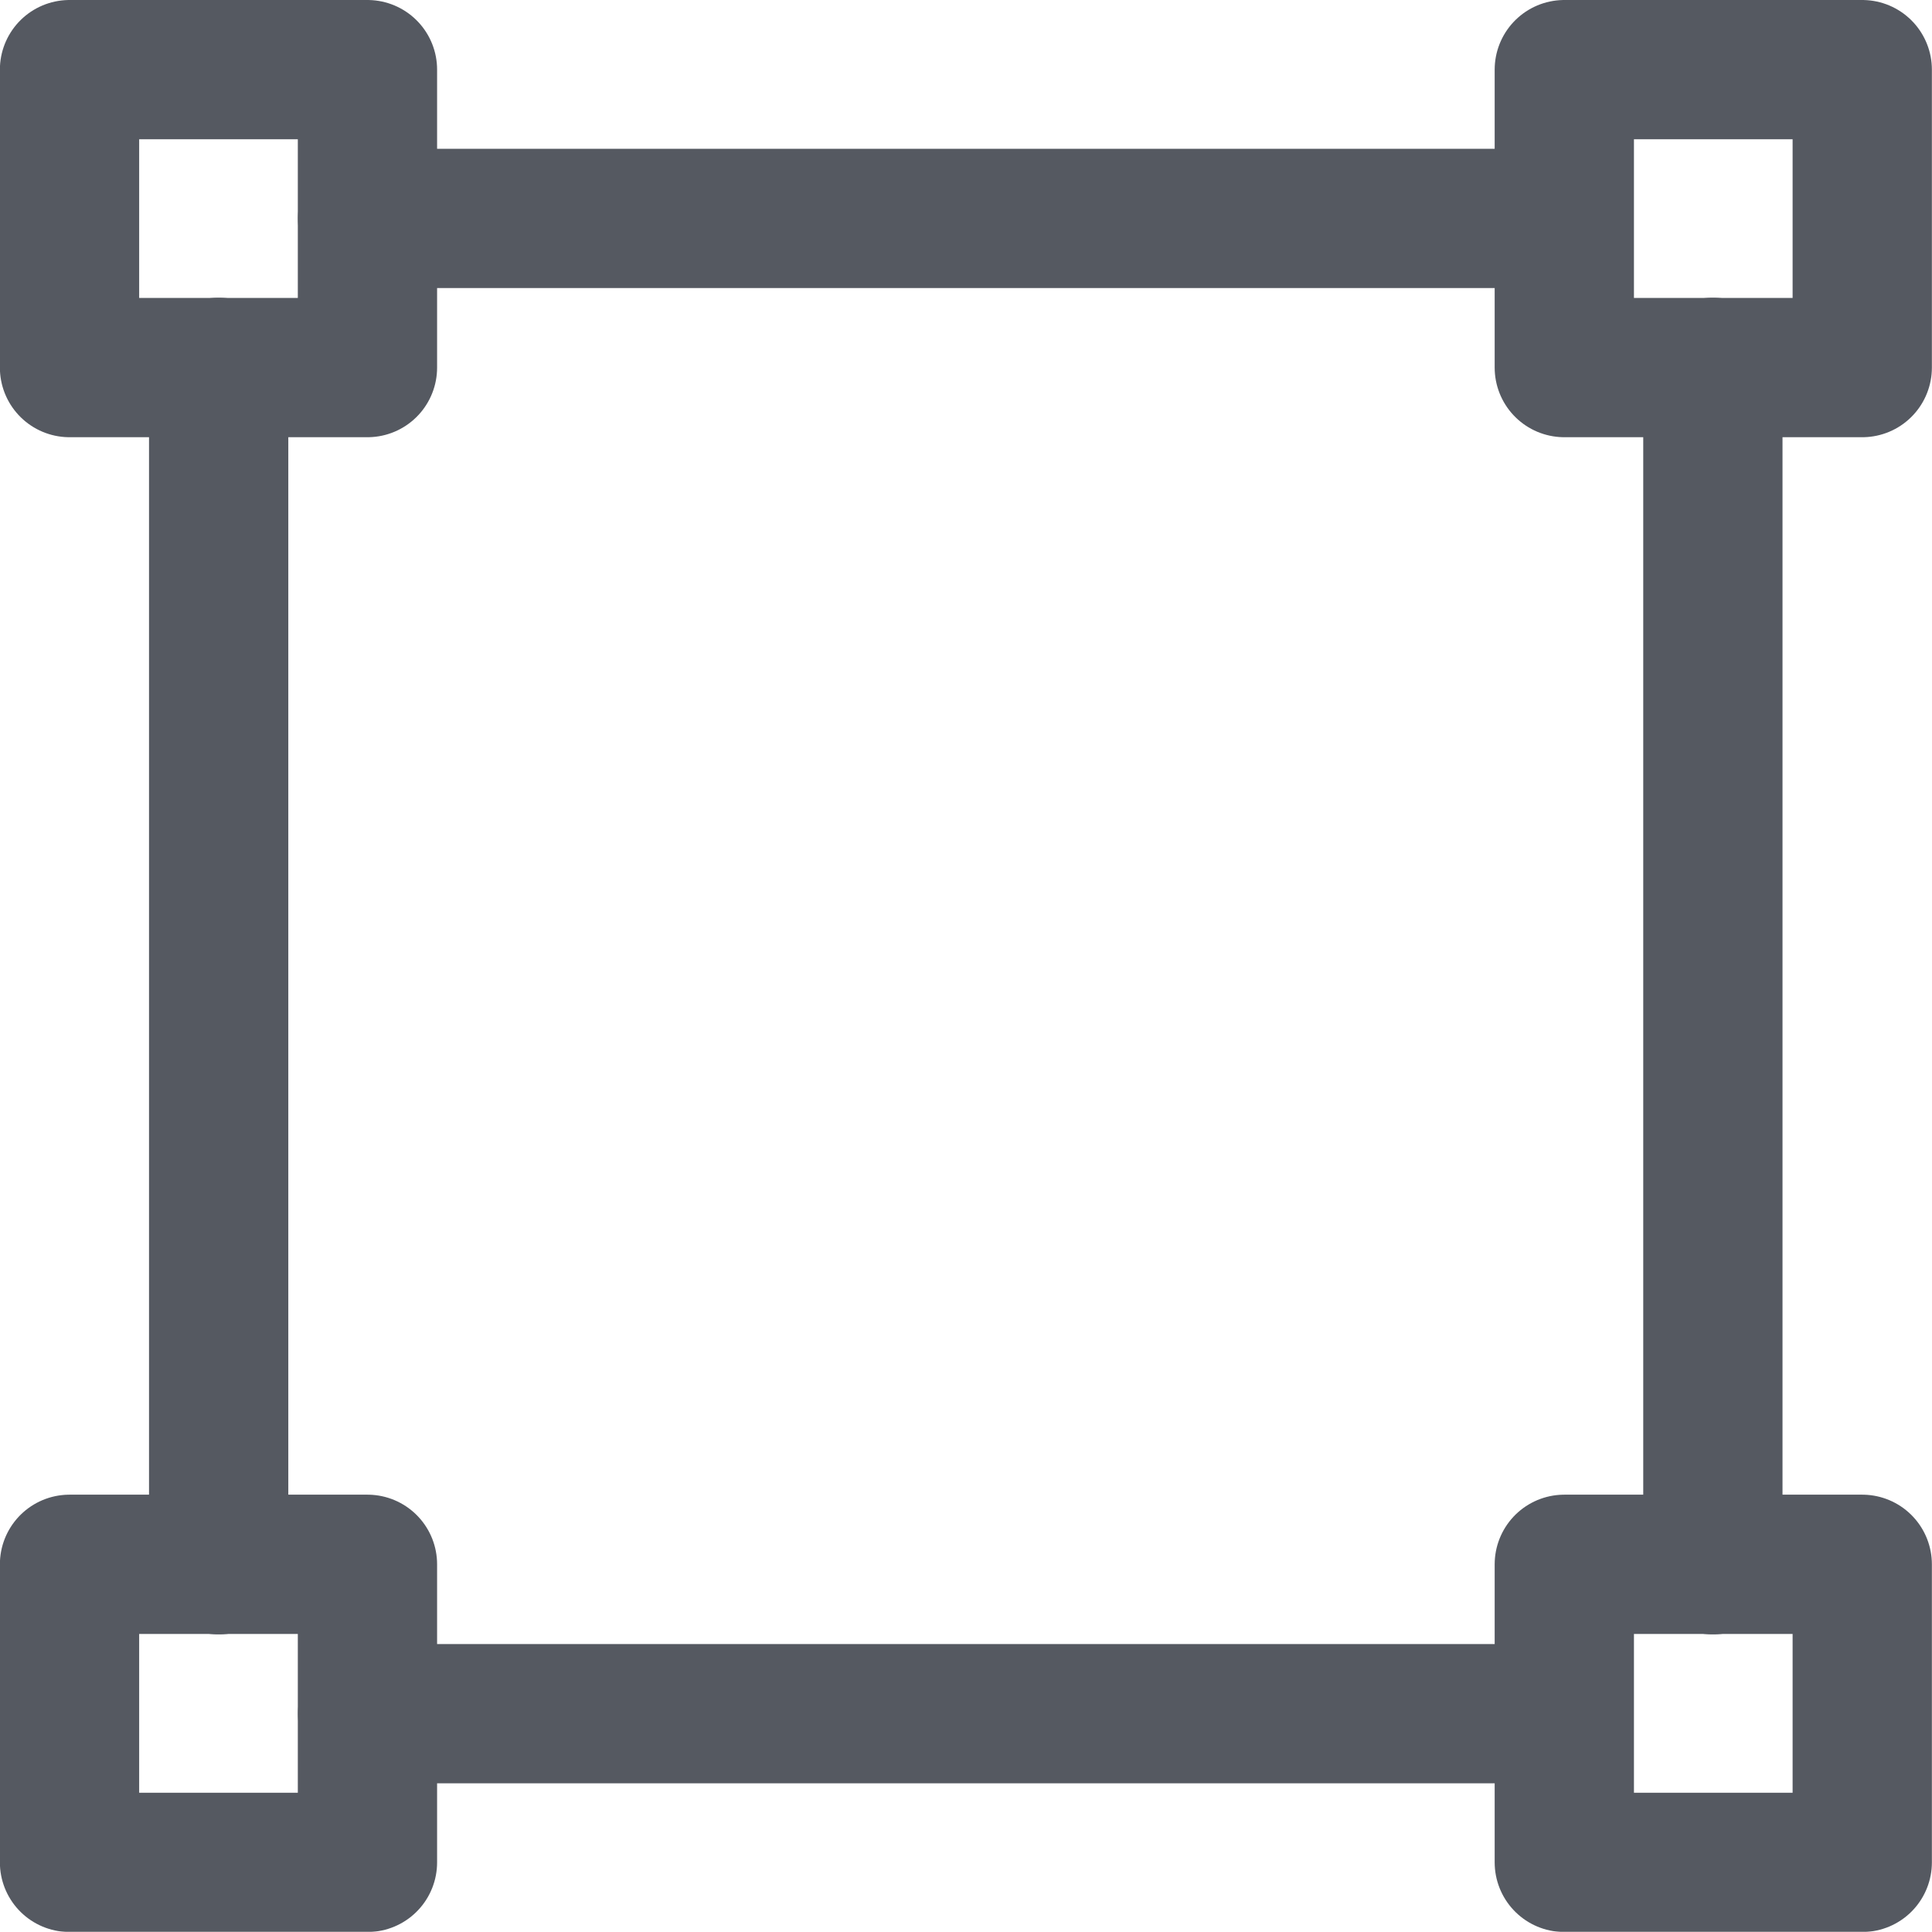
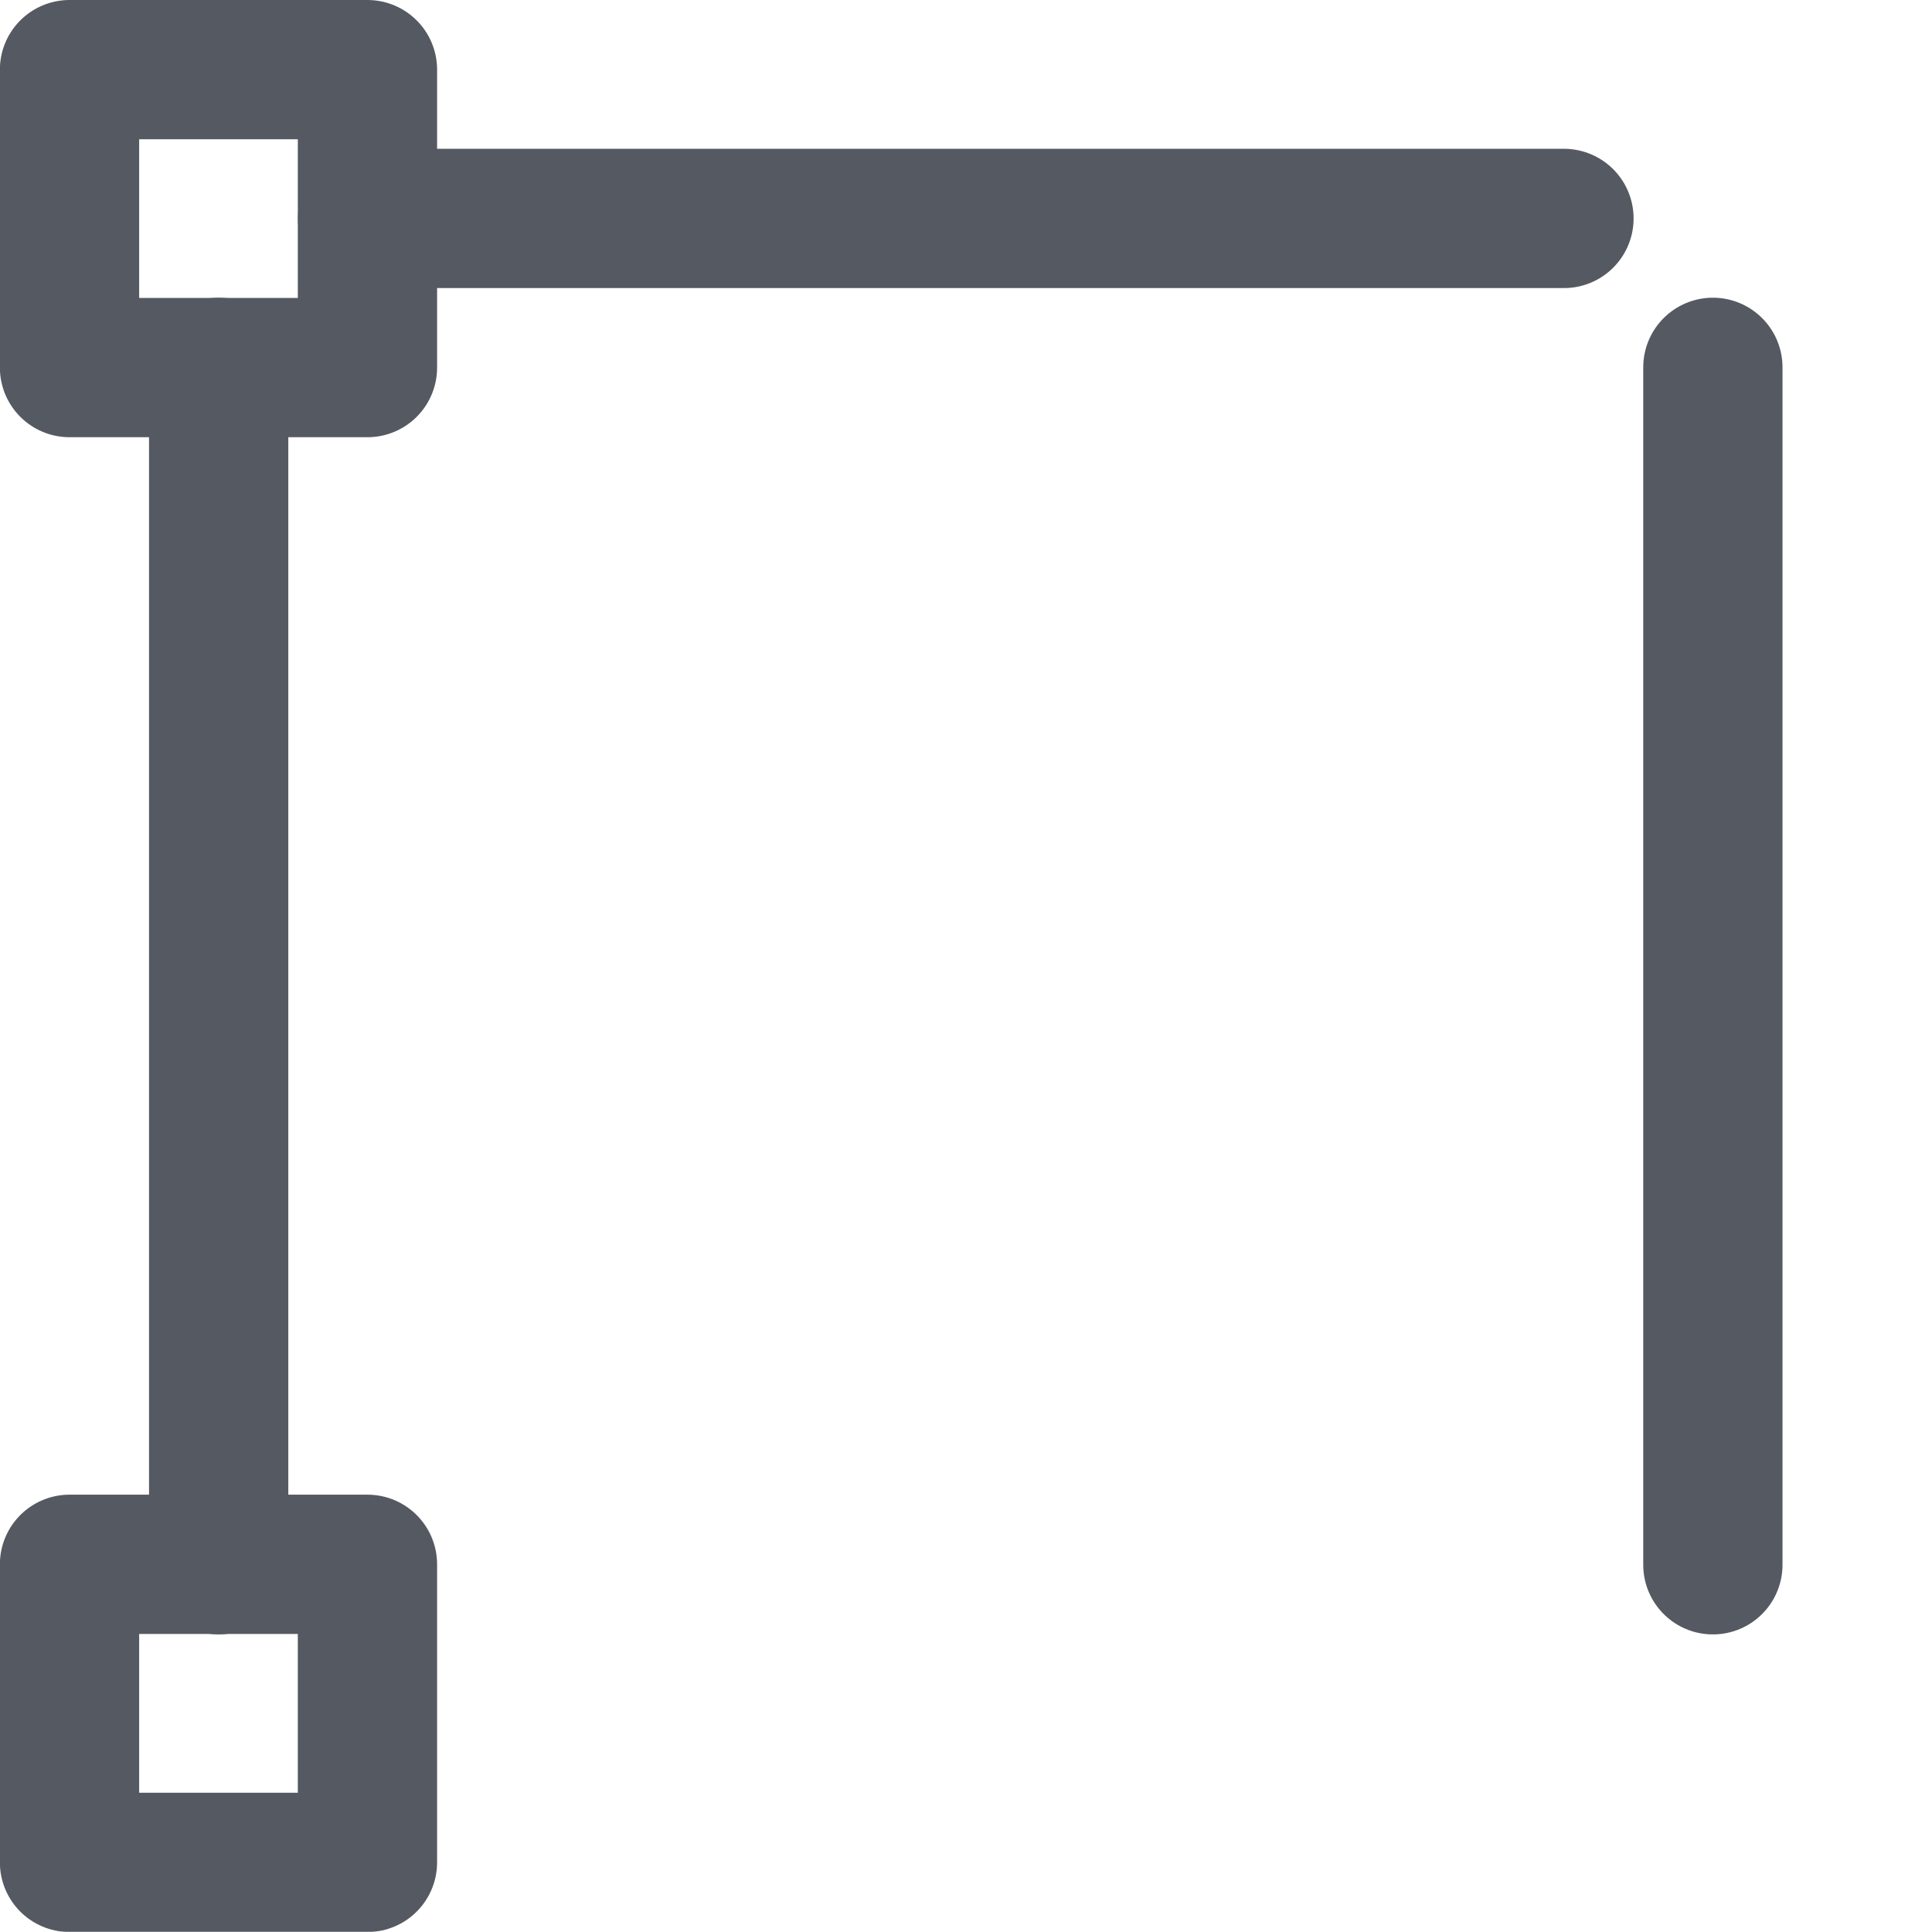
<svg xmlns="http://www.w3.org/2000/svg" width="16.646" height="16.645" viewBox="0 0 16.646 16.645">
  <defs>
    <clipPath id="clip-path">
      <rect id="Rectangle_176" data-name="Rectangle 176" width="16.337" height="16.337" fill="none" stroke="#2b303a" stroke-width="1.2" />
    </clipPath>
  </defs>
  <g id="Group_339" data-name="Group 339" transform="translate(0.154 0.154)" opacity="0.8">
    <line id="Line_21" data-name="Line 21" x1="10.308" transform="translate(3.013 1.728)" fill="none" stroke="#2b303a" stroke-linecap="round" stroke-linejoin="round" stroke-width="1.2" />
    <g id="Group_336" data-name="Group 336">
      <g id="Group_335" data-name="Group 335" clip-path="url(#clip-path)">
-         <line id="Line_22" data-name="Line 22" x1="10.308" transform="translate(3.013 14.611)" fill="none" stroke="#2b303a" stroke-linecap="round" stroke-linejoin="round" stroke-width="1.2" />
        <line id="Line_23" data-name="Line 23" y1="10.317" transform="translate(1.73 3.011)" fill="none" stroke="#2b303a" stroke-linecap="round" stroke-linejoin="round" stroke-width="1.2" />
      </g>
    </g>
    <line id="Line_24" data-name="Line 24" y1="10.317" transform="translate(14.604 3.011)" fill="none" stroke="#2b303a" stroke-linecap="round" stroke-linejoin="round" stroke-width="1.2" />
    <g id="Group_338" data-name="Group 338" transform="translate(0.445 0.446)">
      <g id="Group_340" data-name="Group 340">
-         <rect id="Rectangle_177" data-name="Rectangle 177" width="2.567" height="2.567" transform="translate(12.879)" fill="none" stroke="#2b303a" stroke-linecap="round" stroke-linejoin="round" stroke-width="1.2" />
        <rect id="Rectangle_178" data-name="Rectangle 178" width="2.567" height="2.567" fill="none" stroke="#2b303a" stroke-linecap="round" stroke-linejoin="round" stroke-width="1.2" />
-         <rect id="Rectangle_179" data-name="Rectangle 179" width="2.567" height="2.568" transform="translate(12.879 12.878)" fill="none" stroke="#2b303a" stroke-linecap="round" stroke-linejoin="round" stroke-width="1.2" />
        <rect id="Rectangle_180" data-name="Rectangle 180" width="2.567" height="2.568" transform="translate(0 12.878)" fill="none" stroke="#2b303a" stroke-linecap="round" stroke-linejoin="round" stroke-width="1.2" />
      </g>
    </g>
  </g>
</svg>